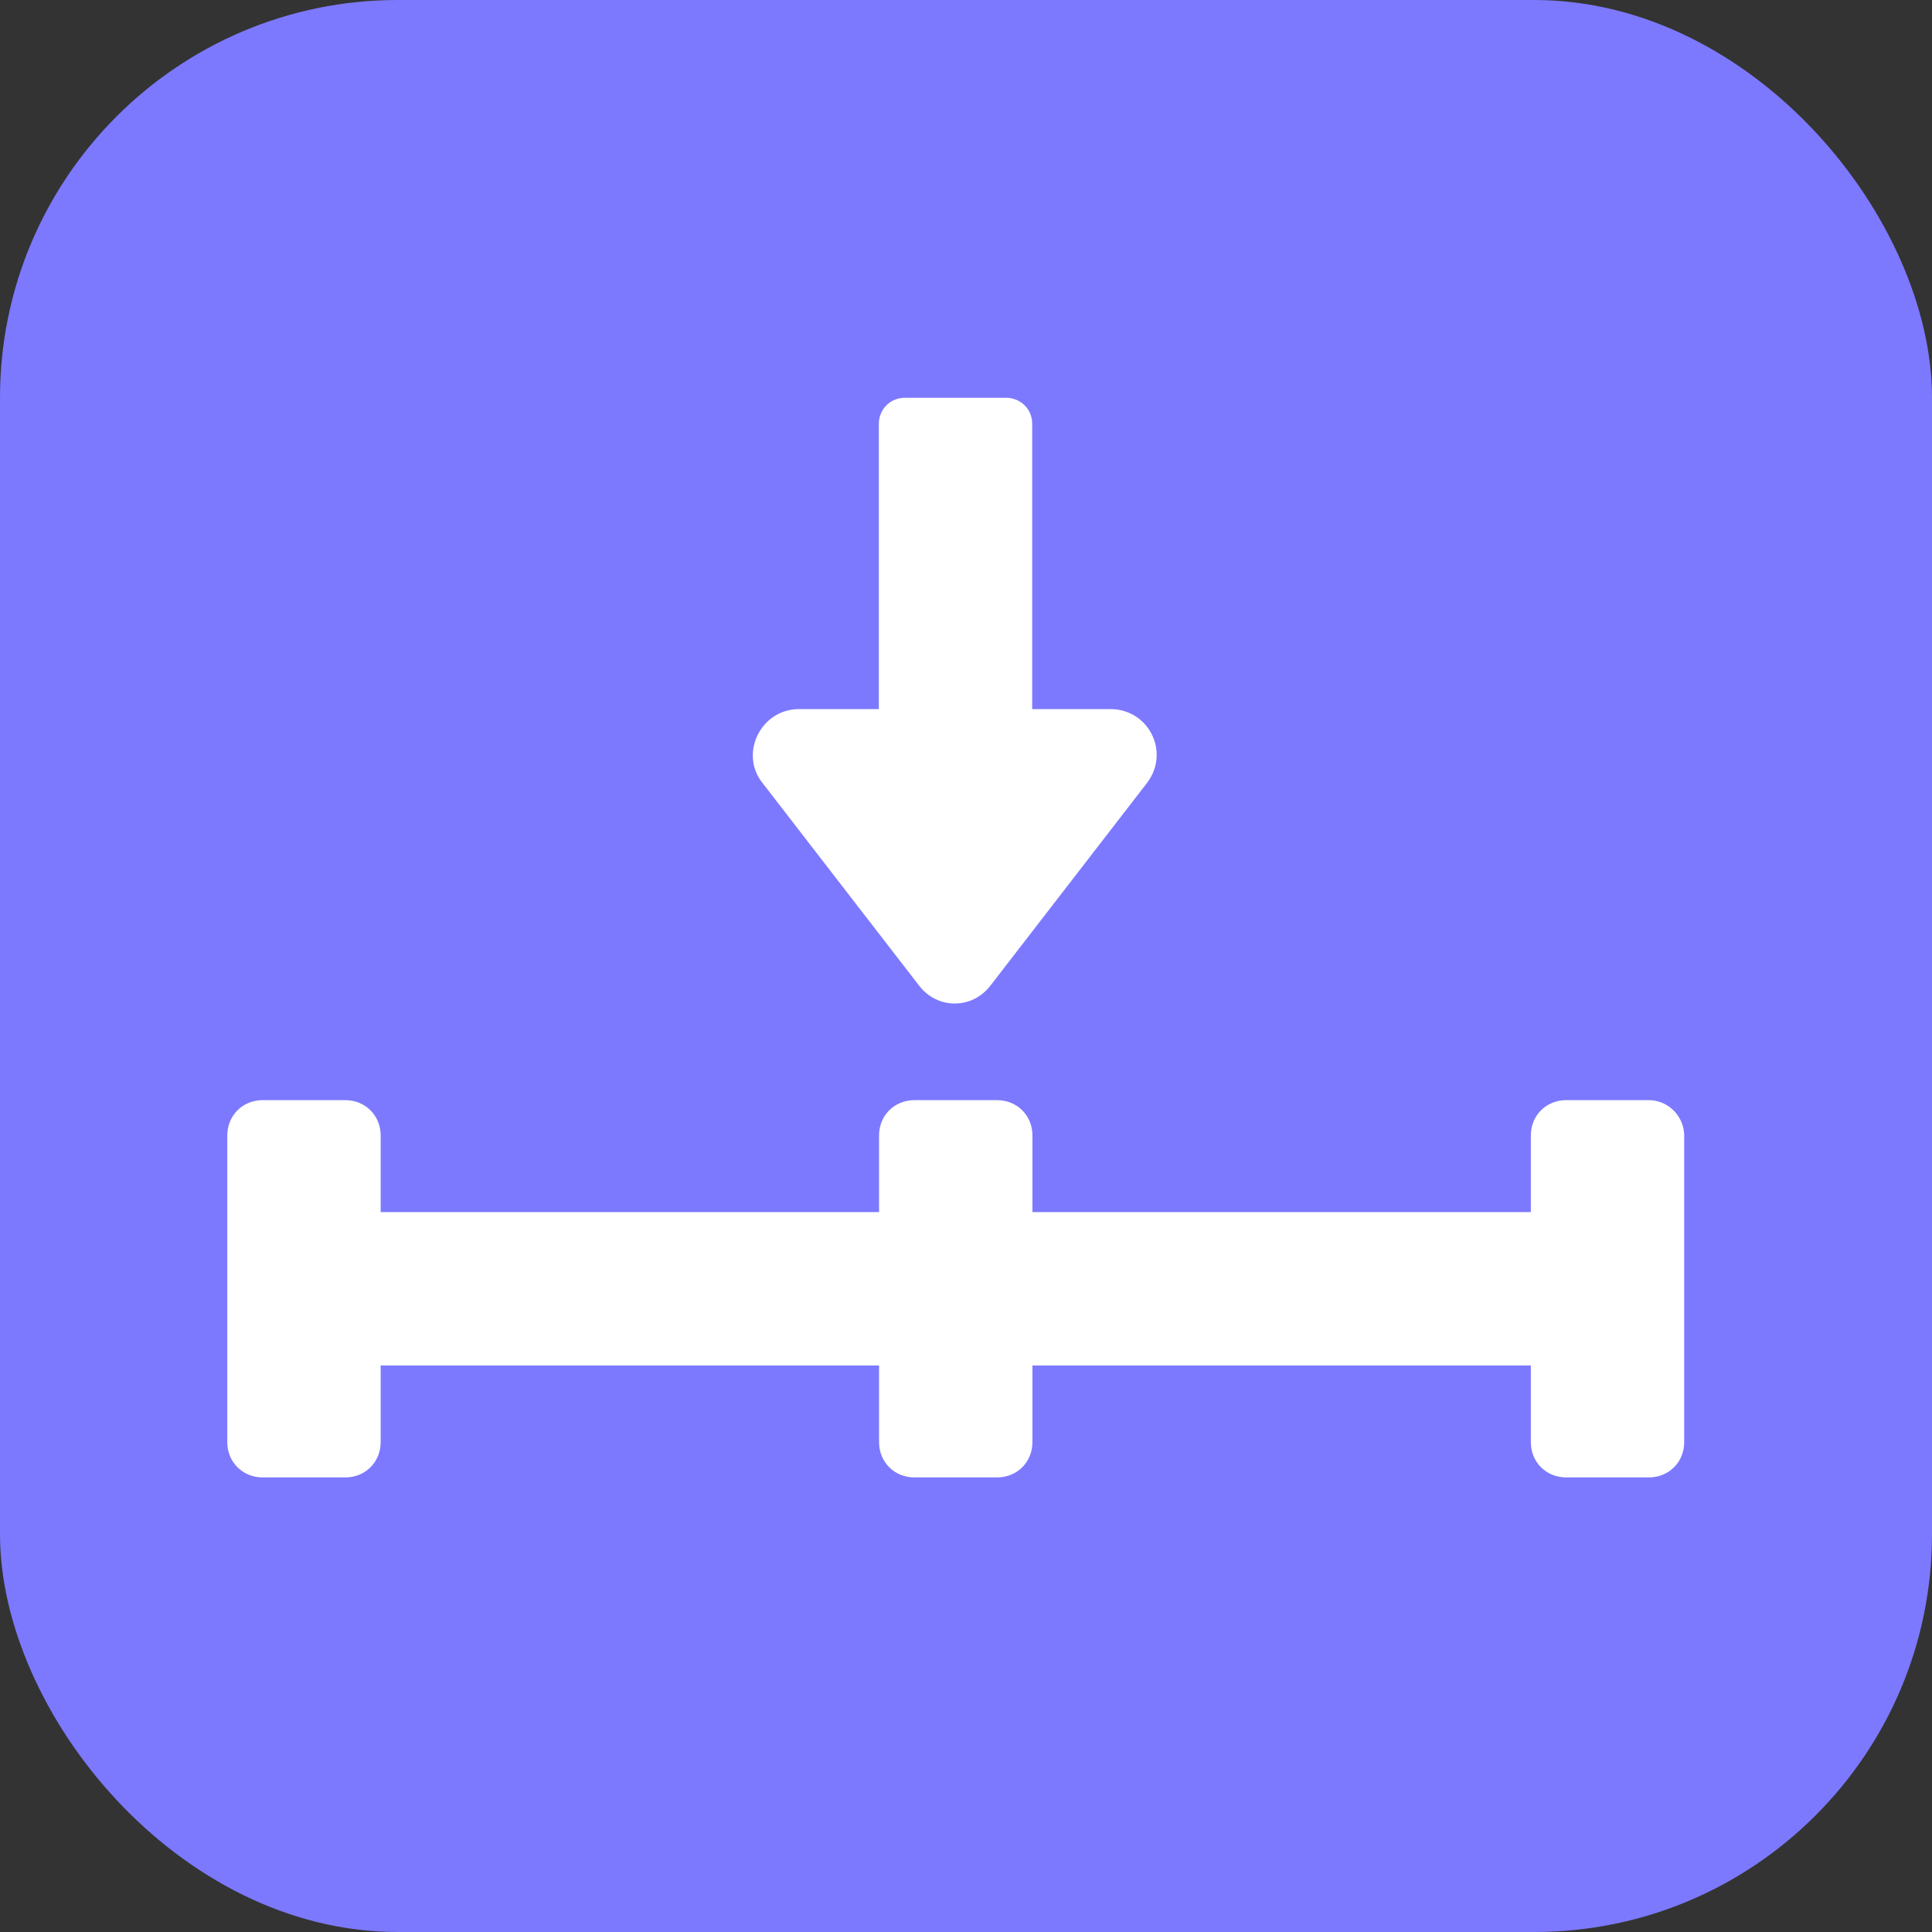
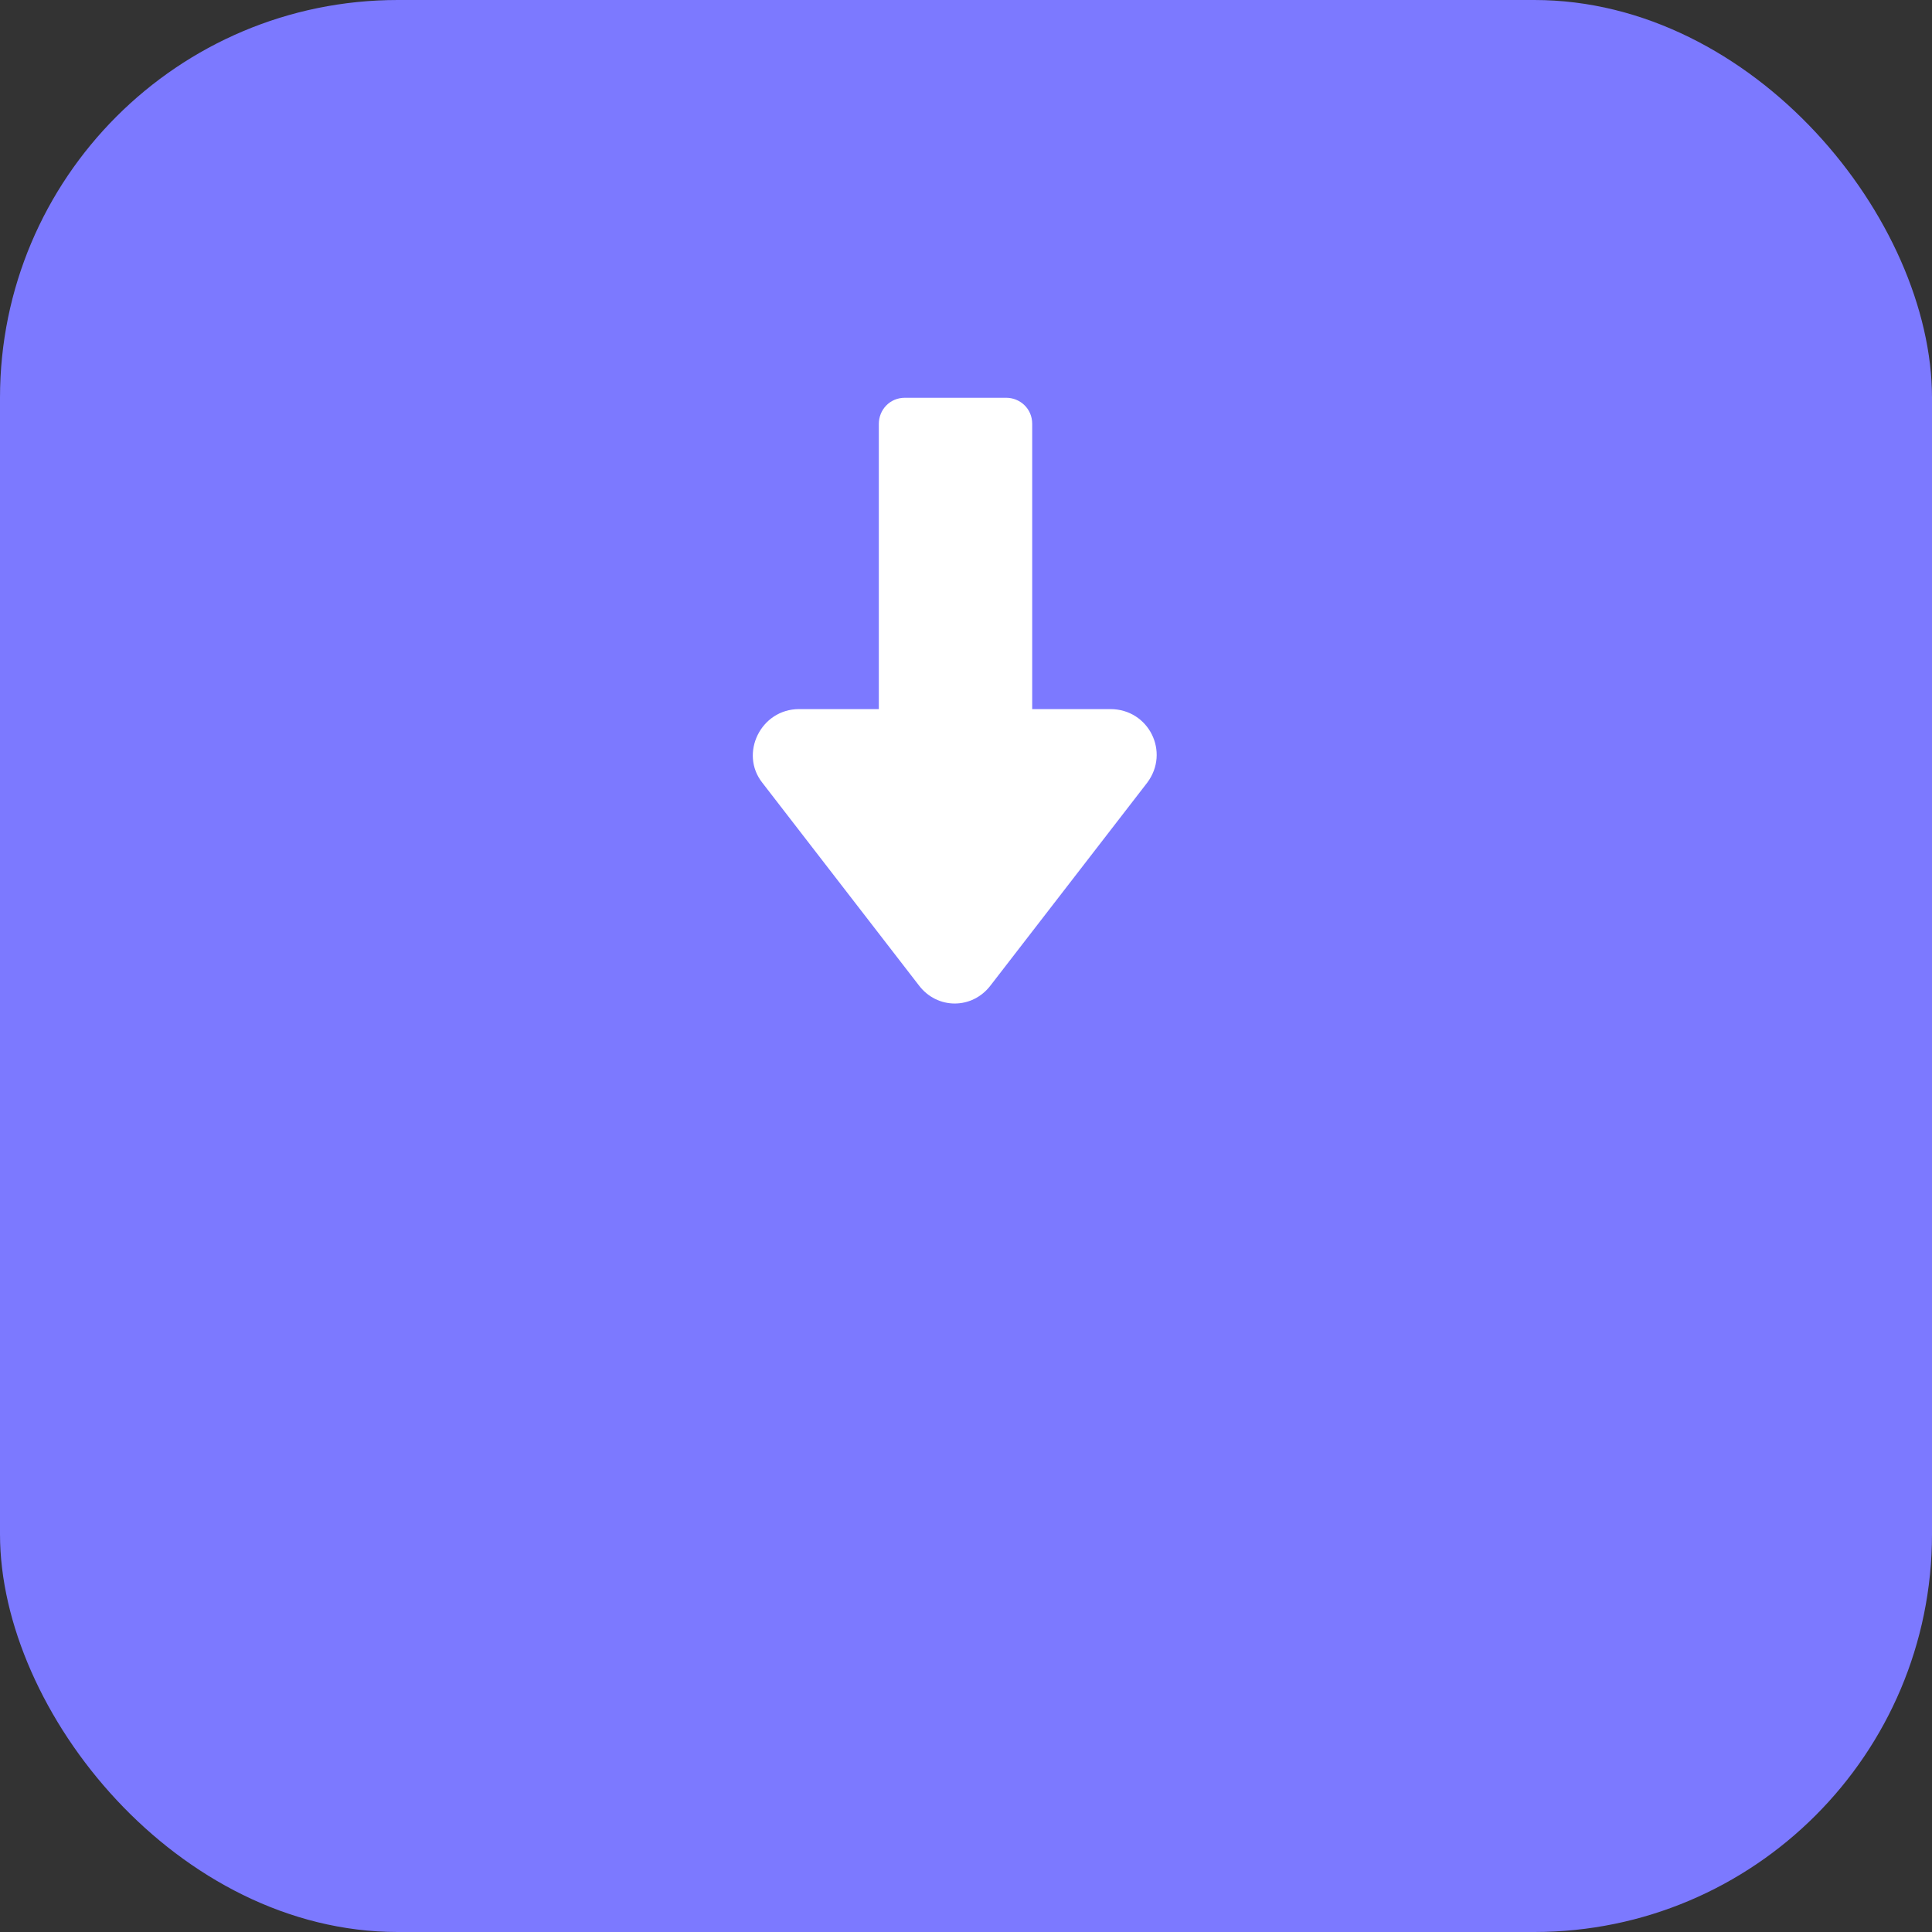
<svg xmlns="http://www.w3.org/2000/svg" width="34" height="34" viewBox="0 0 34 34" fill="none">
  <rect x="0" y="0" width="34" height="34" fill="#333333" stroke="none" />
  <rect width="34" height="34" rx="7" fill="#7C79FF" />
  <path d="M16.168 17.337C16.491 17.768 17.112 17.768 17.436 17.337L20.189 13.774C20.594 13.234 20.216 12.479 19.541 12.479H18.165V7.459C18.165 7.189 17.949 7 17.706 7H15.925C15.655 7 15.466 7.216 15.466 7.459V12.479H14.062C13.388 12.479 13.01 13.261 13.415 13.774L16.168 17.337Z" fill="white" />
-   <path d="M29.018 19.361H27.561C27.21 19.361 26.94 19.631 26.94 19.982V21.331H18.169V19.982C18.169 19.631 17.899 19.361 17.548 19.361H16.091C15.74 19.361 15.47 19.631 15.47 19.982V21.331H6.699V19.982C6.699 19.631 6.429 19.361 6.078 19.361H4.621C4.27 19.361 4 19.631 4 19.982V25.38C4 25.73 4.27 26 4.621 26H6.078C6.429 26 6.699 25.73 6.699 25.38V24.03H15.47V25.38C15.47 25.73 15.74 26 16.091 26H17.548C17.899 26 18.169 25.73 18.169 25.38V24.03H26.94V25.38C26.94 25.73 27.21 26 27.561 26H29.018C29.369 26 29.639 25.73 29.639 25.38V19.982C29.639 19.658 29.369 19.361 29.018 19.361Z" fill="white" />
</svg>